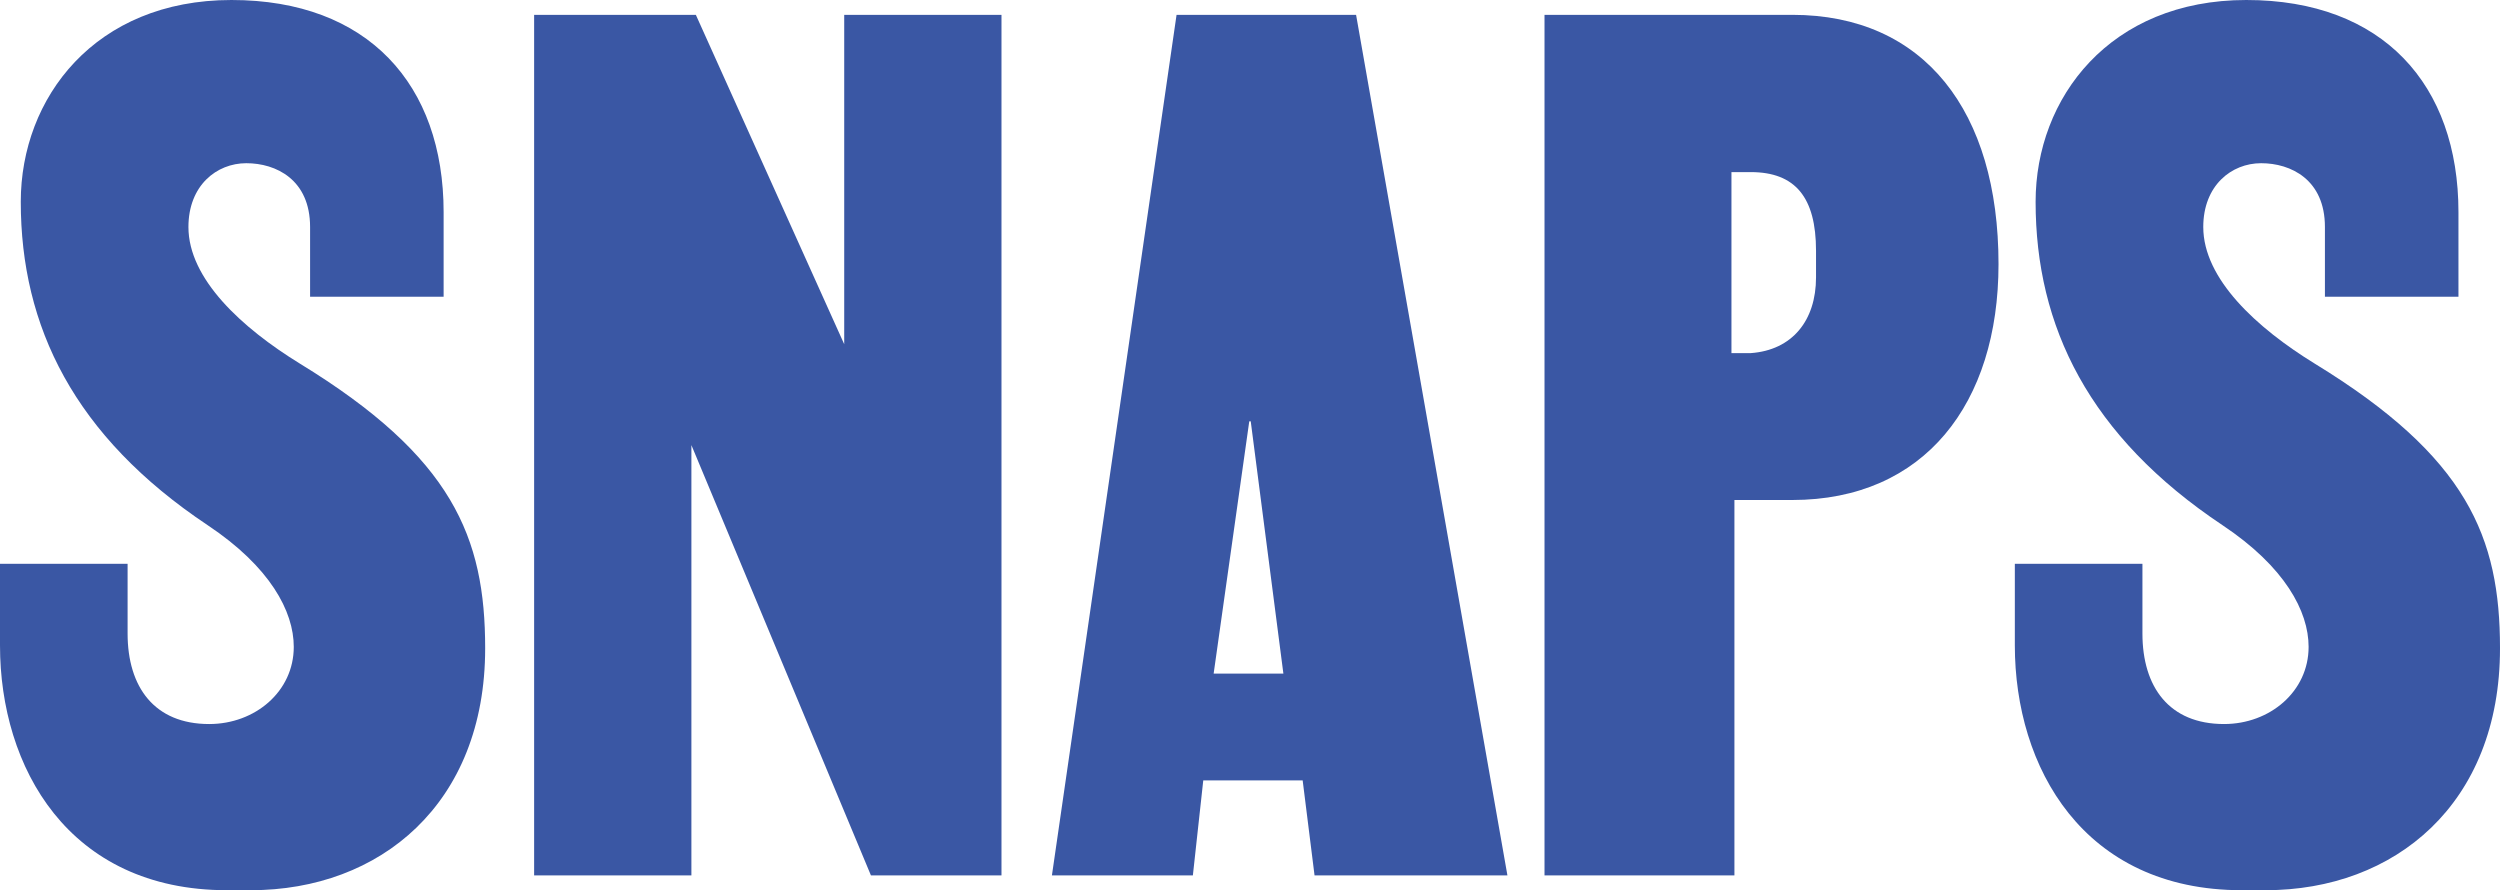
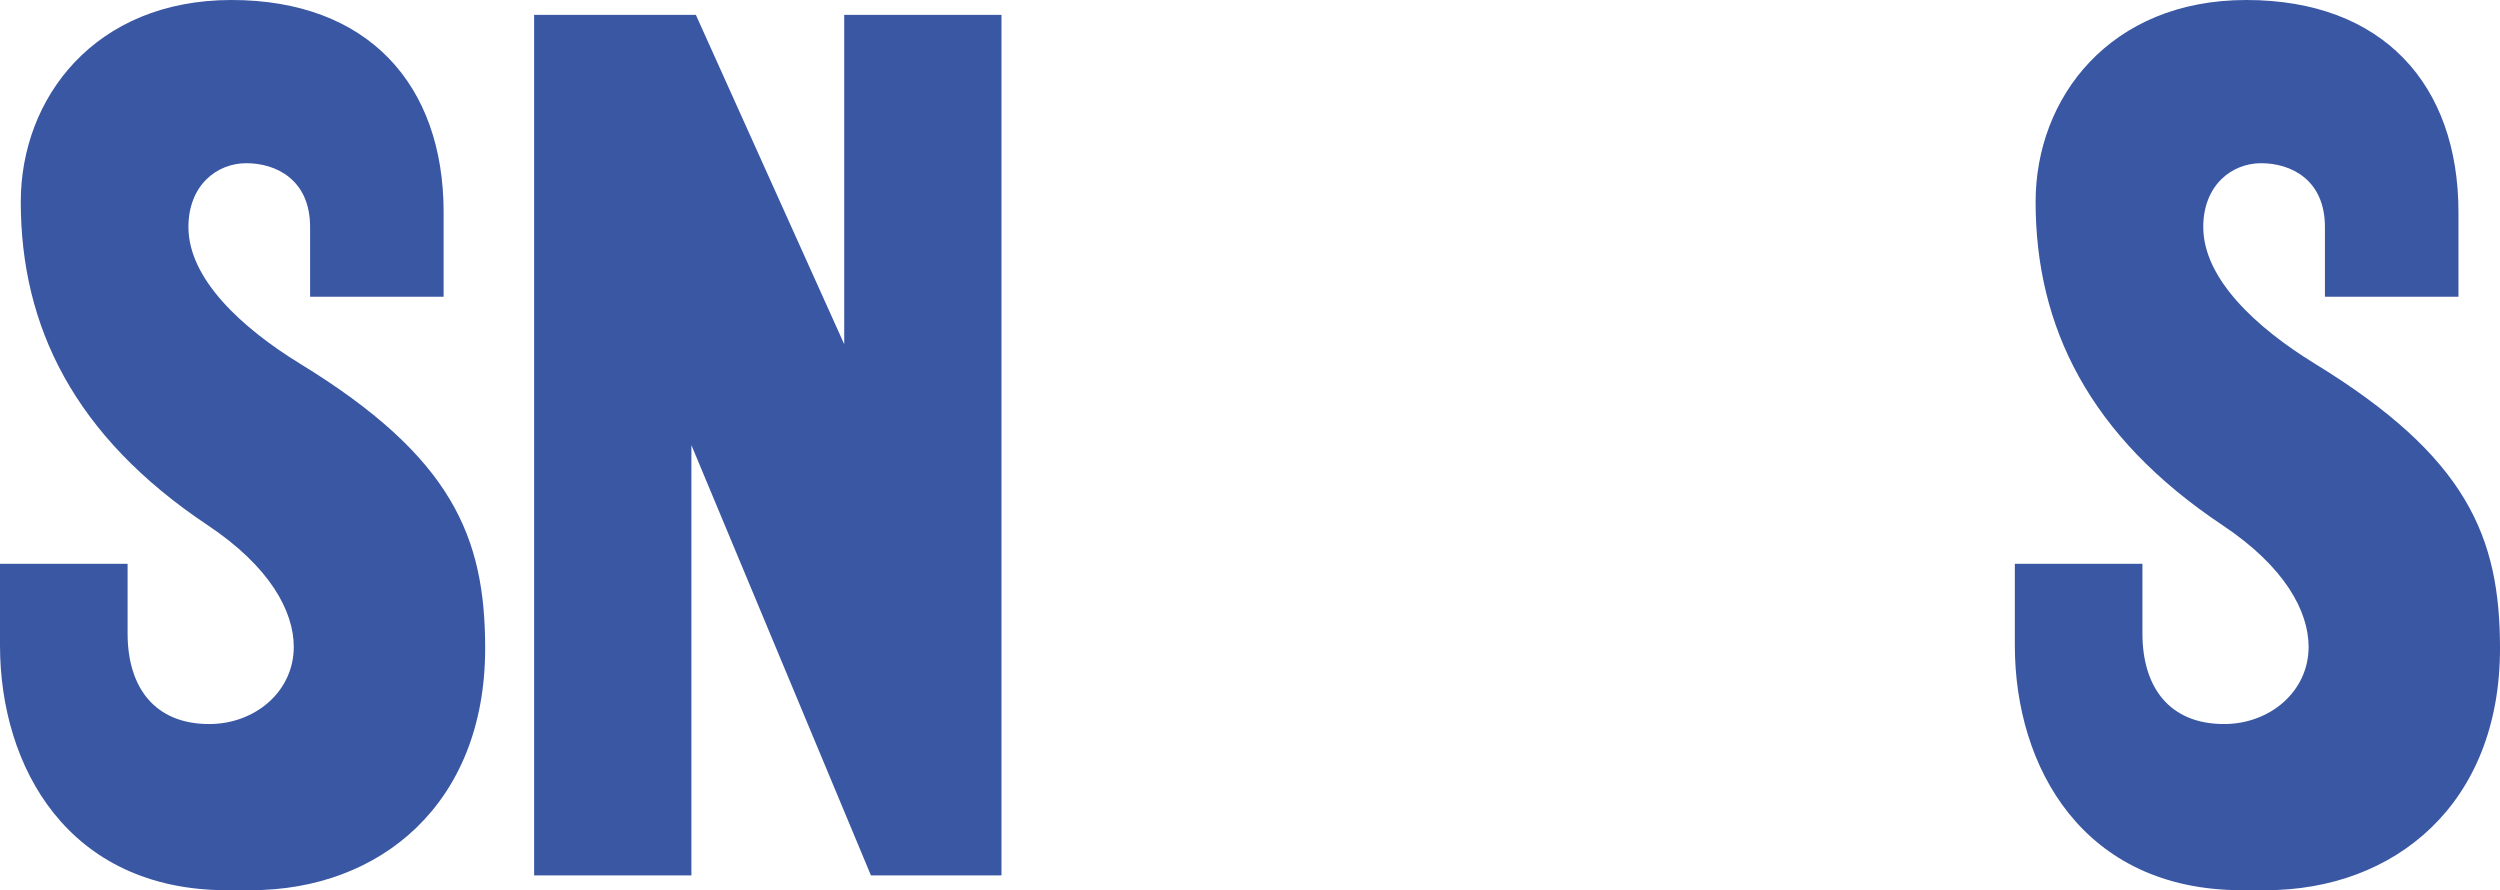
<svg xmlns="http://www.w3.org/2000/svg" id="Lager_2" viewBox="0 0 202.2 72">
  <defs>
    <style>.cls-1{fill:#3a57a4;}</style>
  </defs>
  <g id="Lager_1-2">
    <path class="cls-1" d="M39.24,52.44c0,12.6-8.52,19.56-18.96,19.56h-1.92C5.52,72,0,62.04,0,52.2v-6.6h10.32v5.64c0,4.32,2.16,7.32,6.6,7.32,3.72,0,6.84-2.64,6.84-6.24,0-2.88-1.92-6.48-6.96-9.84C6,35.28,1.68,26.4,1.68,16.32,1.68,7.92,7.68,0,18.72,0s17.16,6.84,17.16,17.16v6.84h-10.8v-5.64c0-3.84-2.76-5.16-5.16-5.16s-4.68,1.8-4.68,5.16c0,4.2,4.32,8.16,9,11.04,12.36,7.56,15,14.04,15,23.04Z" />
    <path class="cls-1" d="M81,70.8h-10.56l-14.52-34.8v34.8h-12.72V1.2h13.08l12,26.64V1.2h12.72v69.6Z" />
-     <path class="cls-1" d="M106.32,70.8l-.96-7.68h-8.04l-.84,7.68h-11.4L95.16,1.2h14.52l12.24,69.6h-15.6ZM101.16,34.08h-.12l-2.88,20.4h5.64l-2.64-20.4Z" />
-     <path class="cls-1" d="M124.92,1.2h20.04c10.68,0,16.68,7.8,16.68,20.16,0,11.28-6,19.08-16.68,19.08h-4.68v30.36h-15.36V1.2ZM141.6,28.56c3.36-.24,5.28-2.64,5.28-6.12v-2.16c0-4.32-1.68-6.36-5.28-6.36h-1.56v14.64h1.56Z" />
    <path class="cls-1" d="M202.2,52.44c0,12.6-8.52,19.56-18.96,19.56h-1.92c-12.84,0-18.36-9.96-18.36-19.8v-6.6h10.32v5.64c0,4.32,2.16,7.32,6.6,7.32,3.72,0,6.84-2.64,6.84-6.24,0-2.88-1.92-6.48-6.96-9.84-10.8-7.2-15.12-16.08-15.12-26.16,0-8.4,6-16.32,17.04-16.32s17.16,6.84,17.16,17.16v6.84h-10.8v-5.64c0-3.84-2.76-5.16-5.16-5.16s-4.68,1.8-4.68,5.16c0,4.2,4.32,8.16,9,11.04,12.36,7.56,15,14.04,15,23.04Z" />
  </g>
</svg>